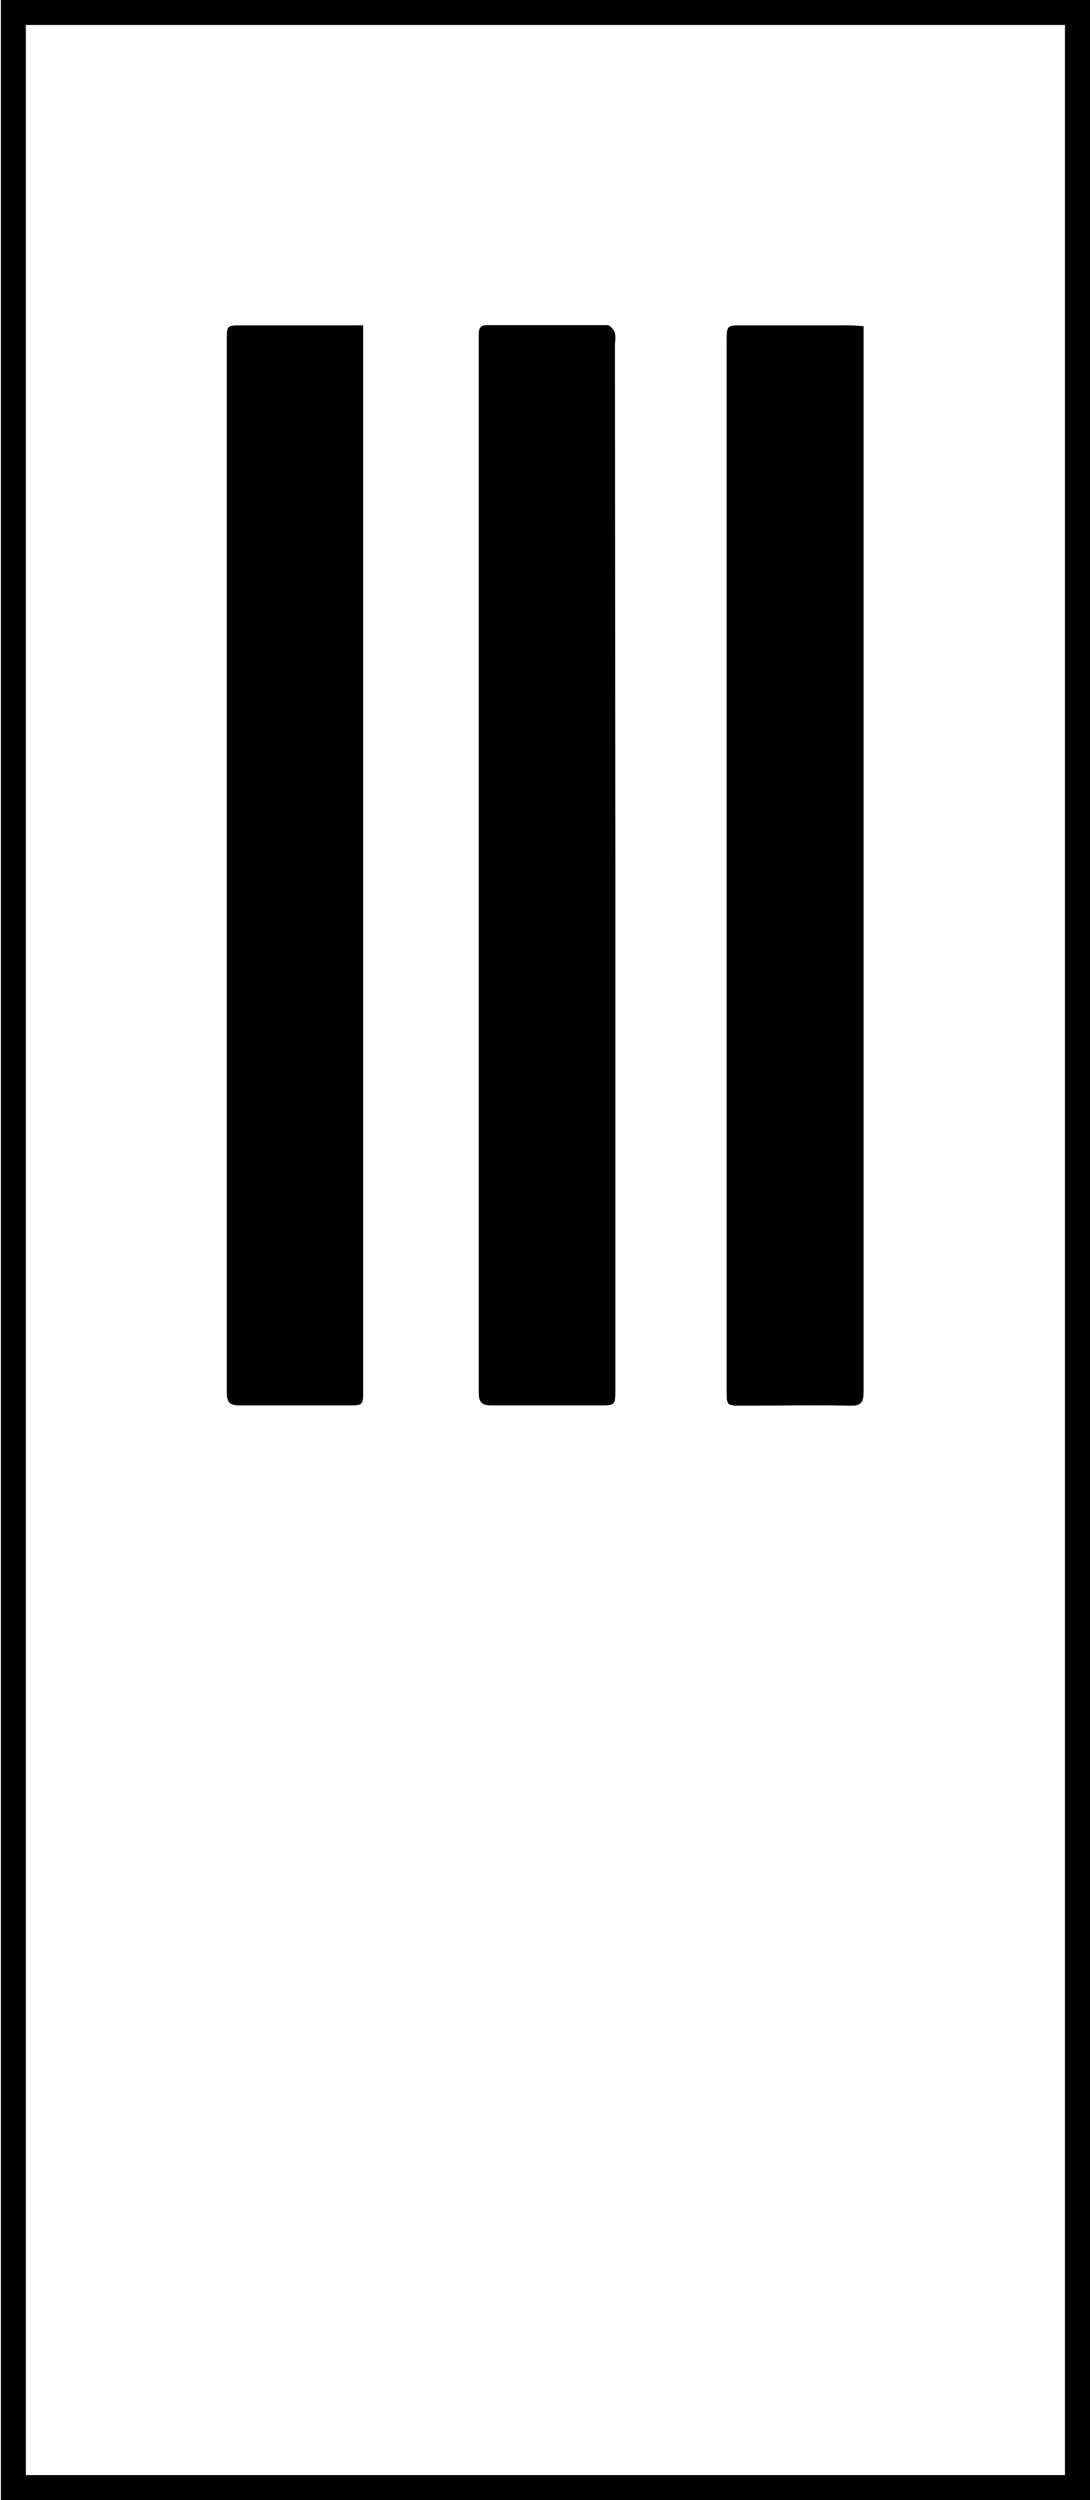
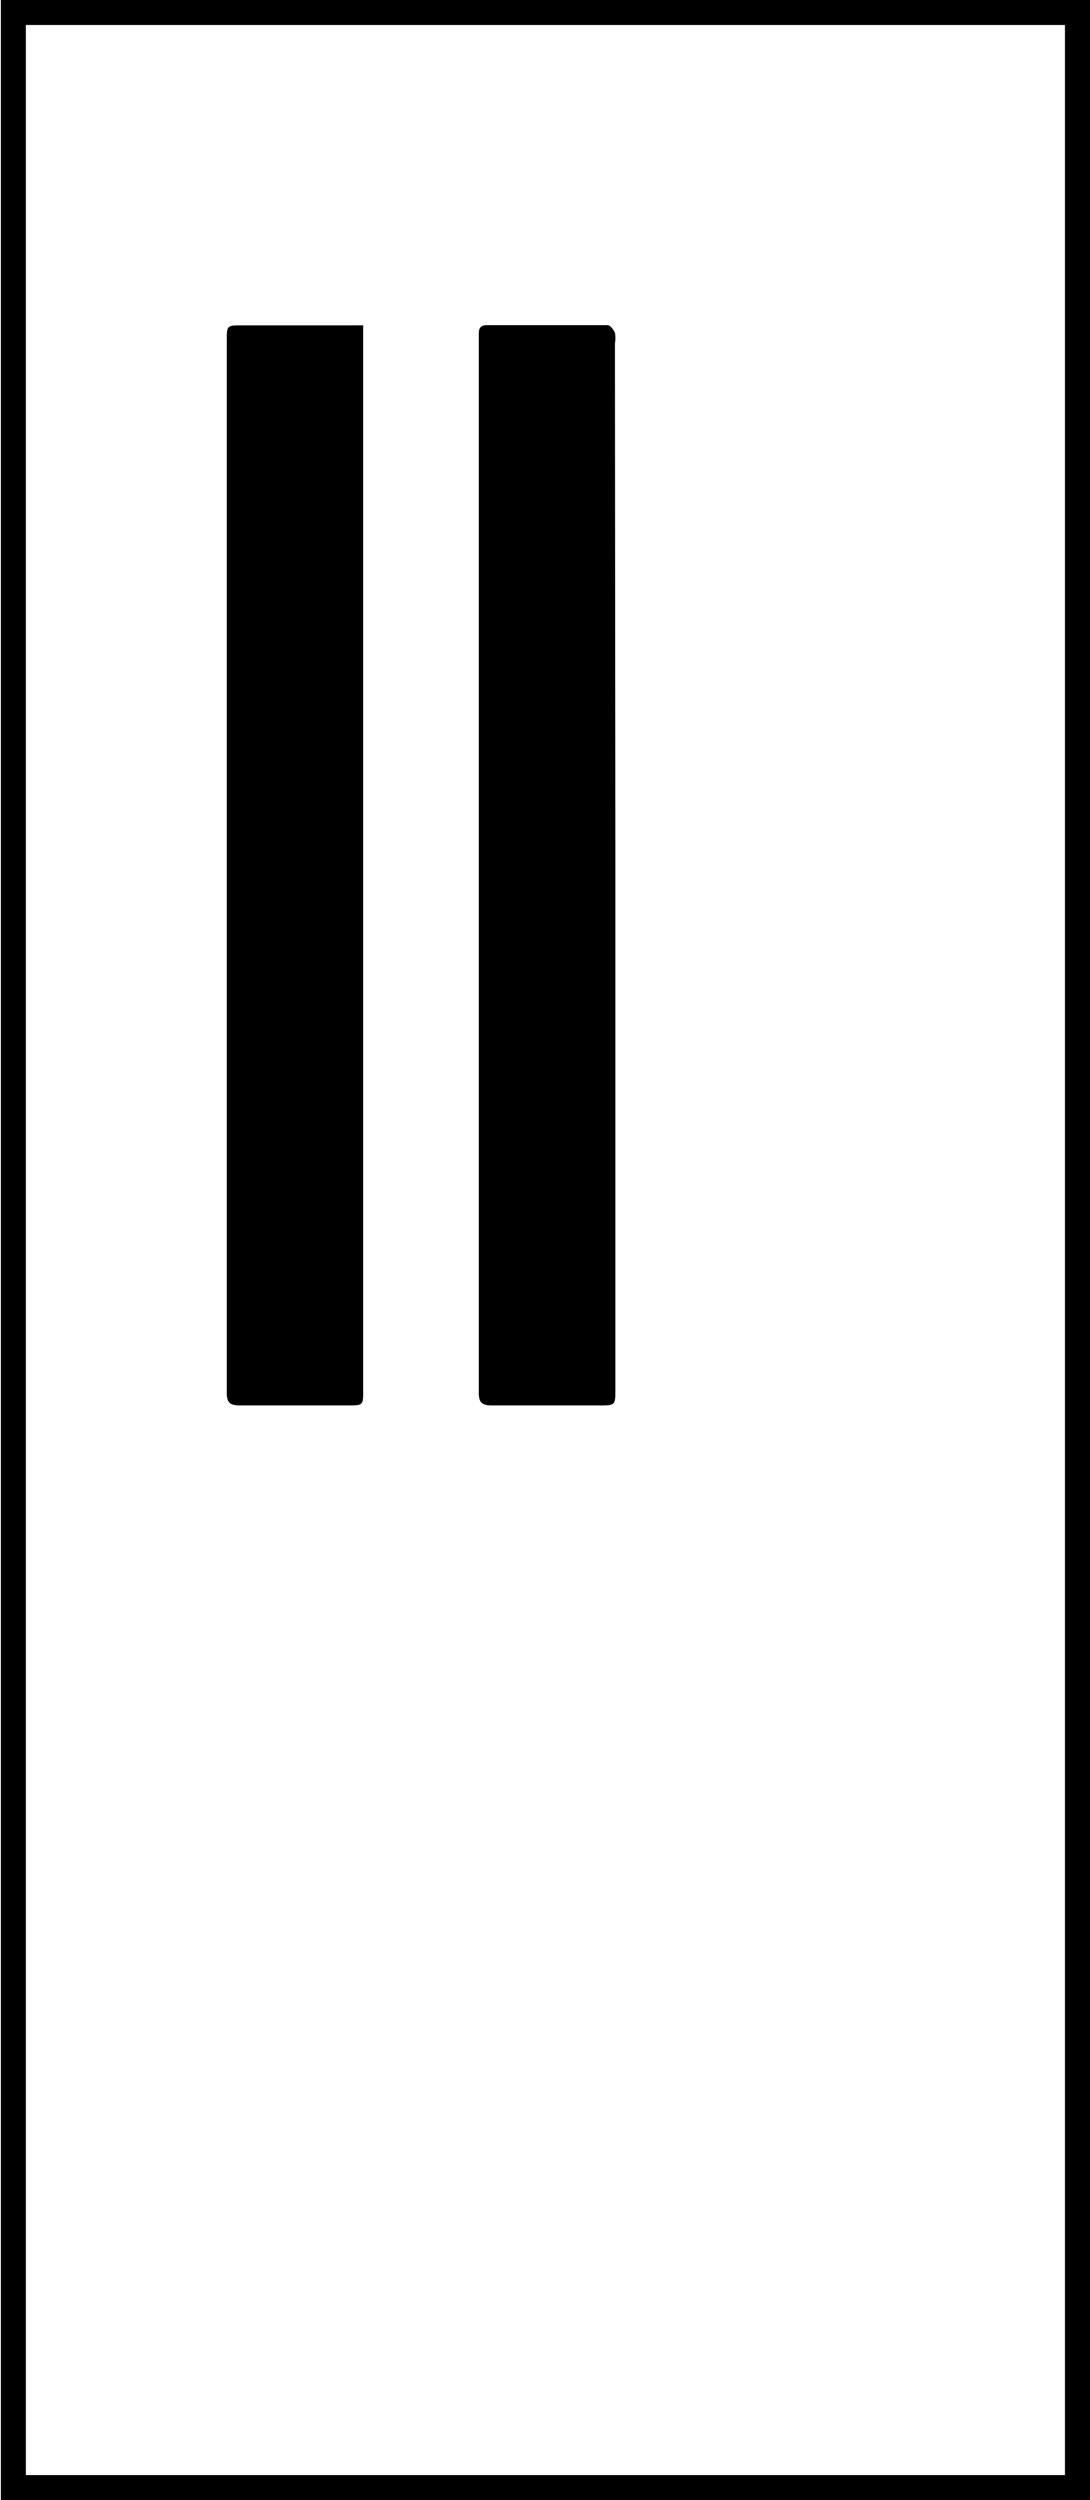
<svg xmlns="http://www.w3.org/2000/svg" id="Layer_1" data-name="Layer 1" viewBox="0 0 123.53 283.09">
  <title>uveg</title>
-   <path d="M97.87,36.93v1.44q0,59.6,0,119.2c0,1.21-.25,1.63-1.55,1.6-4.07-.09-8.14,0-12.2,0-1.76,0-1.77,0-1.77-1.72V38.72c0-1.88,0-1.88,1.85-1.88H96.31C96.79,36.85,97.28,36.9,97.87,36.93Z" />
  <path d="M41.16,36.84v1.68q0,59.46,0,118.92c0,1.7,0,1.7-1.75,1.7-4.07,0-8.14,0-12.2,0-1.19,0-1.52-.33-1.51-1.51q0-23.44,0-46.88V38.6c0-1.76,0-1.76,1.71-1.76H41.16Z" />
  <path d="M69.74,98.07V157.3c0,1.84,0,1.84-1.88,1.84-4,0-8.06,0-12.08,0-1.18,0-1.53-.32-1.52-1.51,0-11,0-22,0-32.95V39.3c0-.49,0-1,0-1.48,0-.65.19-1,.91-1,4.56,0,9.12,0,13.68,0,.29,0,.69.5.84.85a3.53,3.53,0,0,1,0,1.22Z" />
  <path d="M120.69,2.83V280.26H2.93V2.83H120.69M123.53,0H.1V283.09H123.53V0Z" />
</svg>